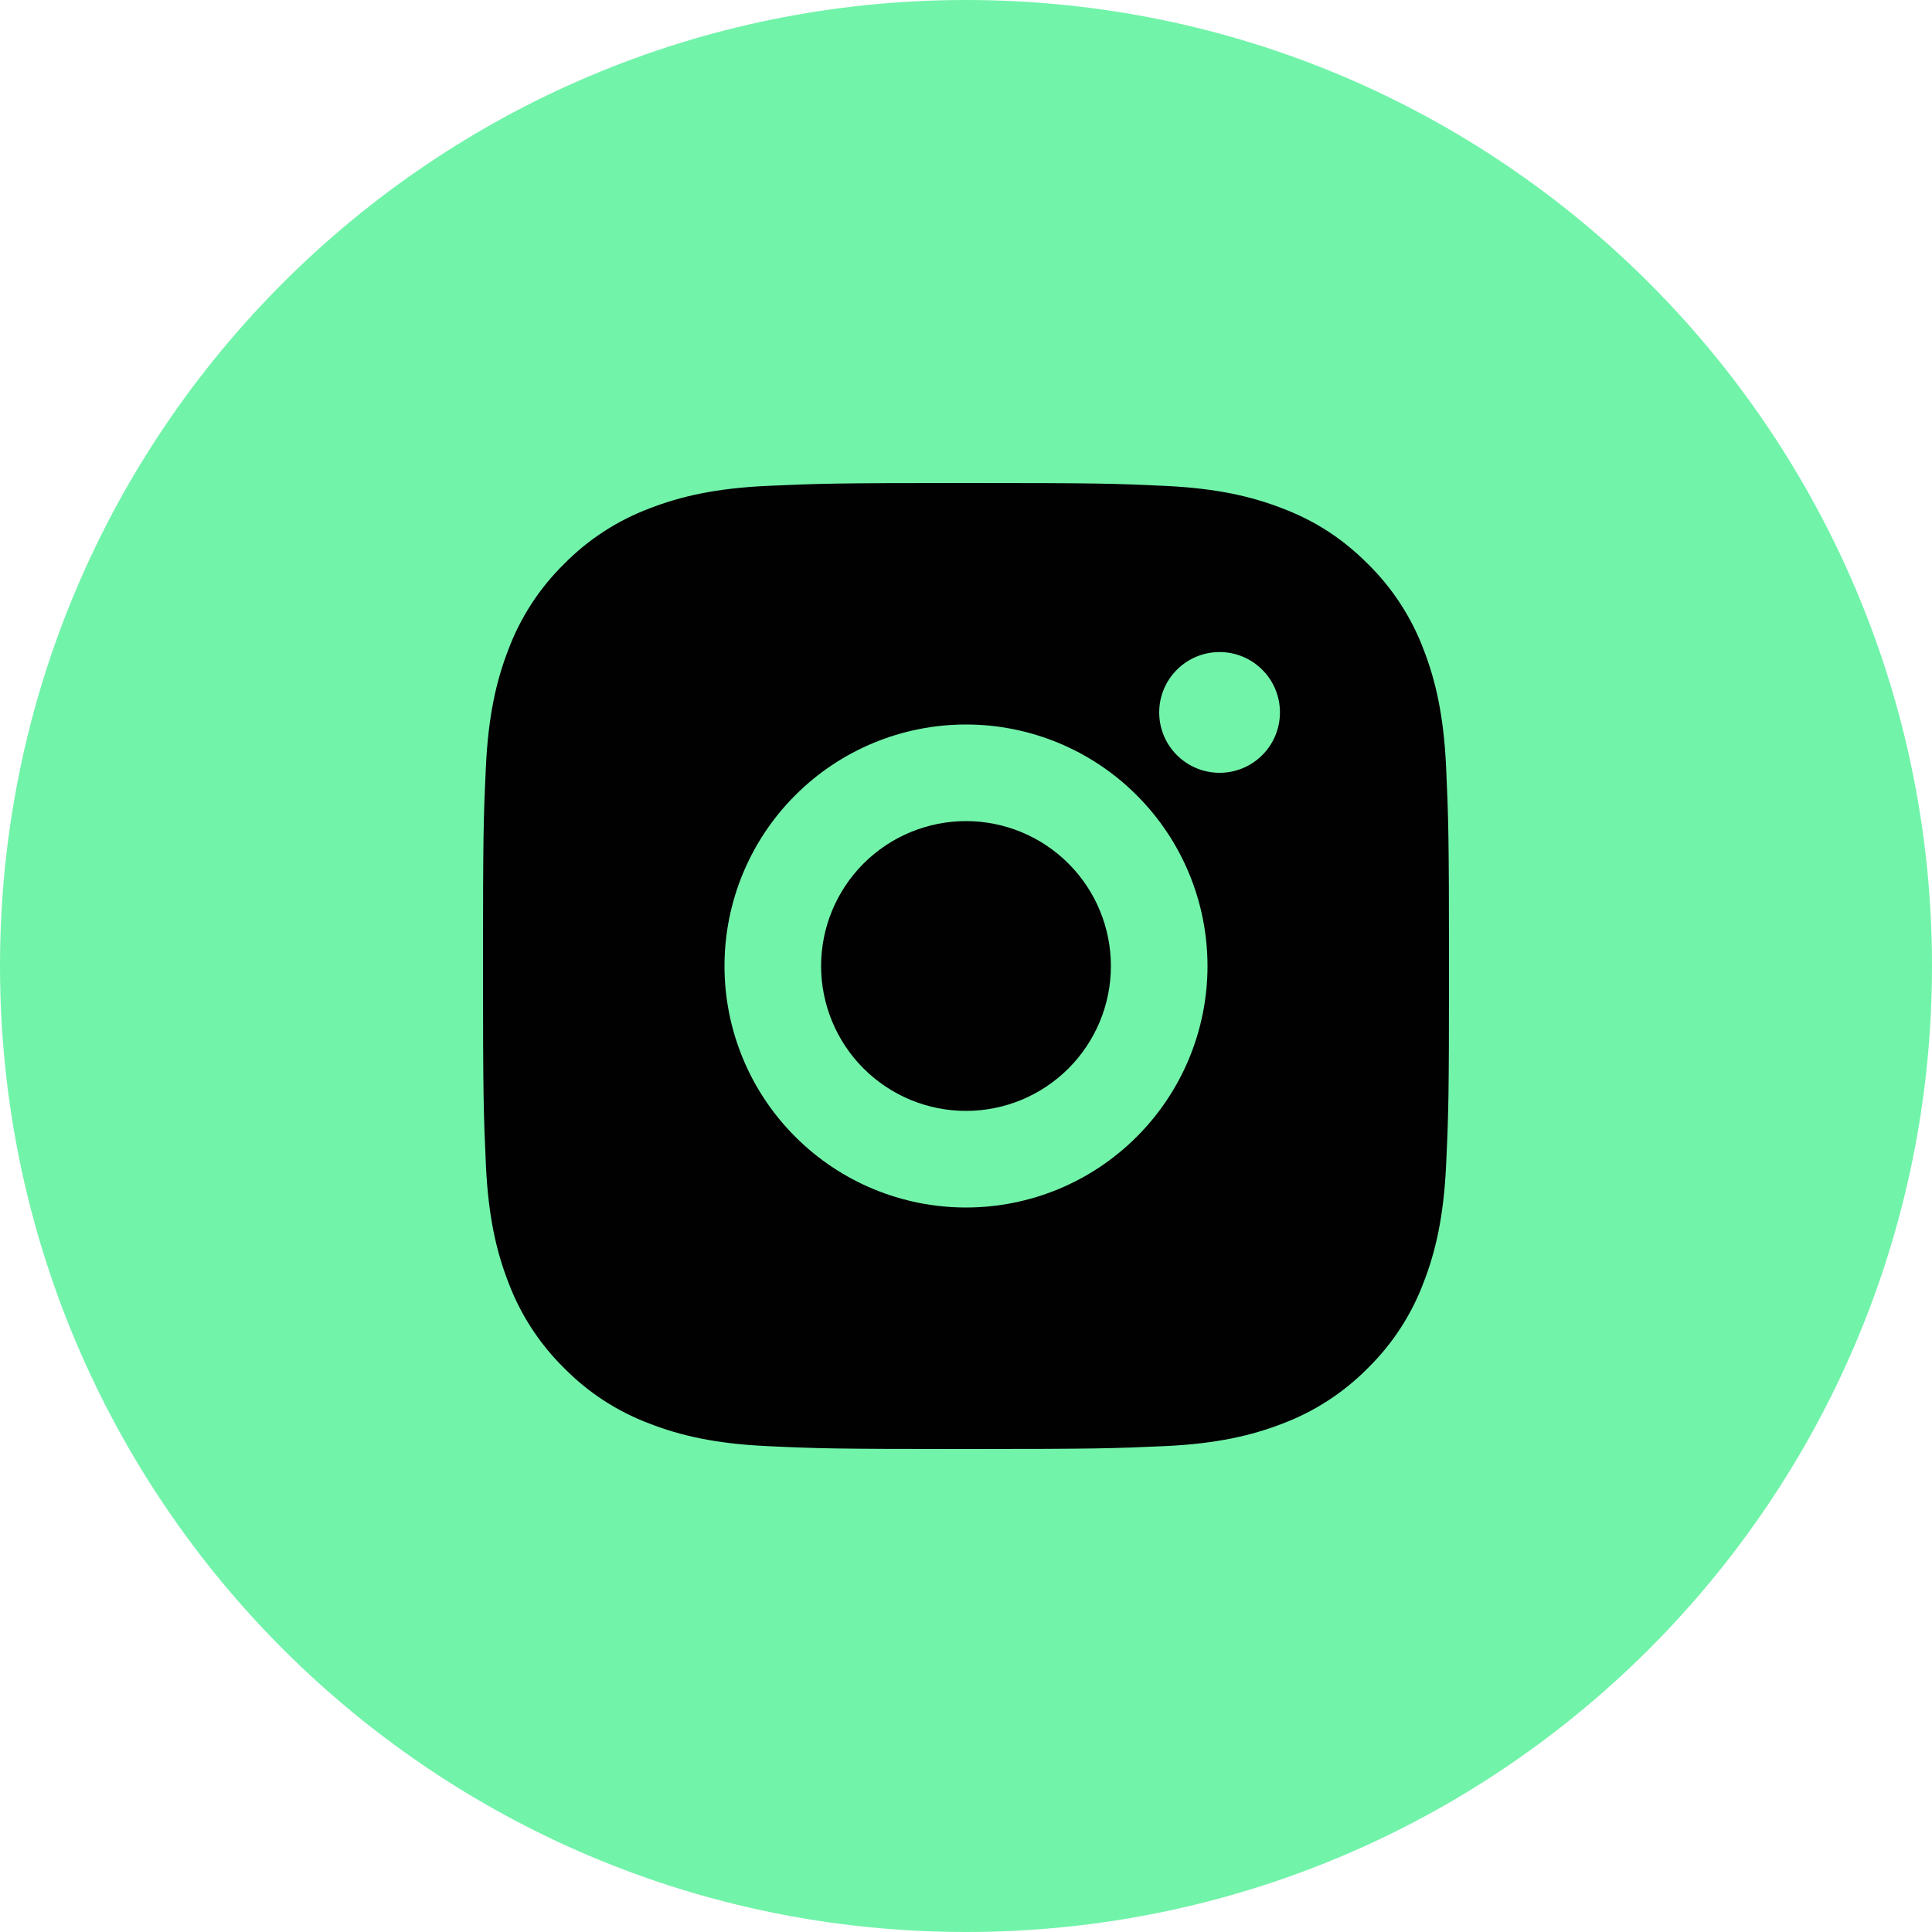
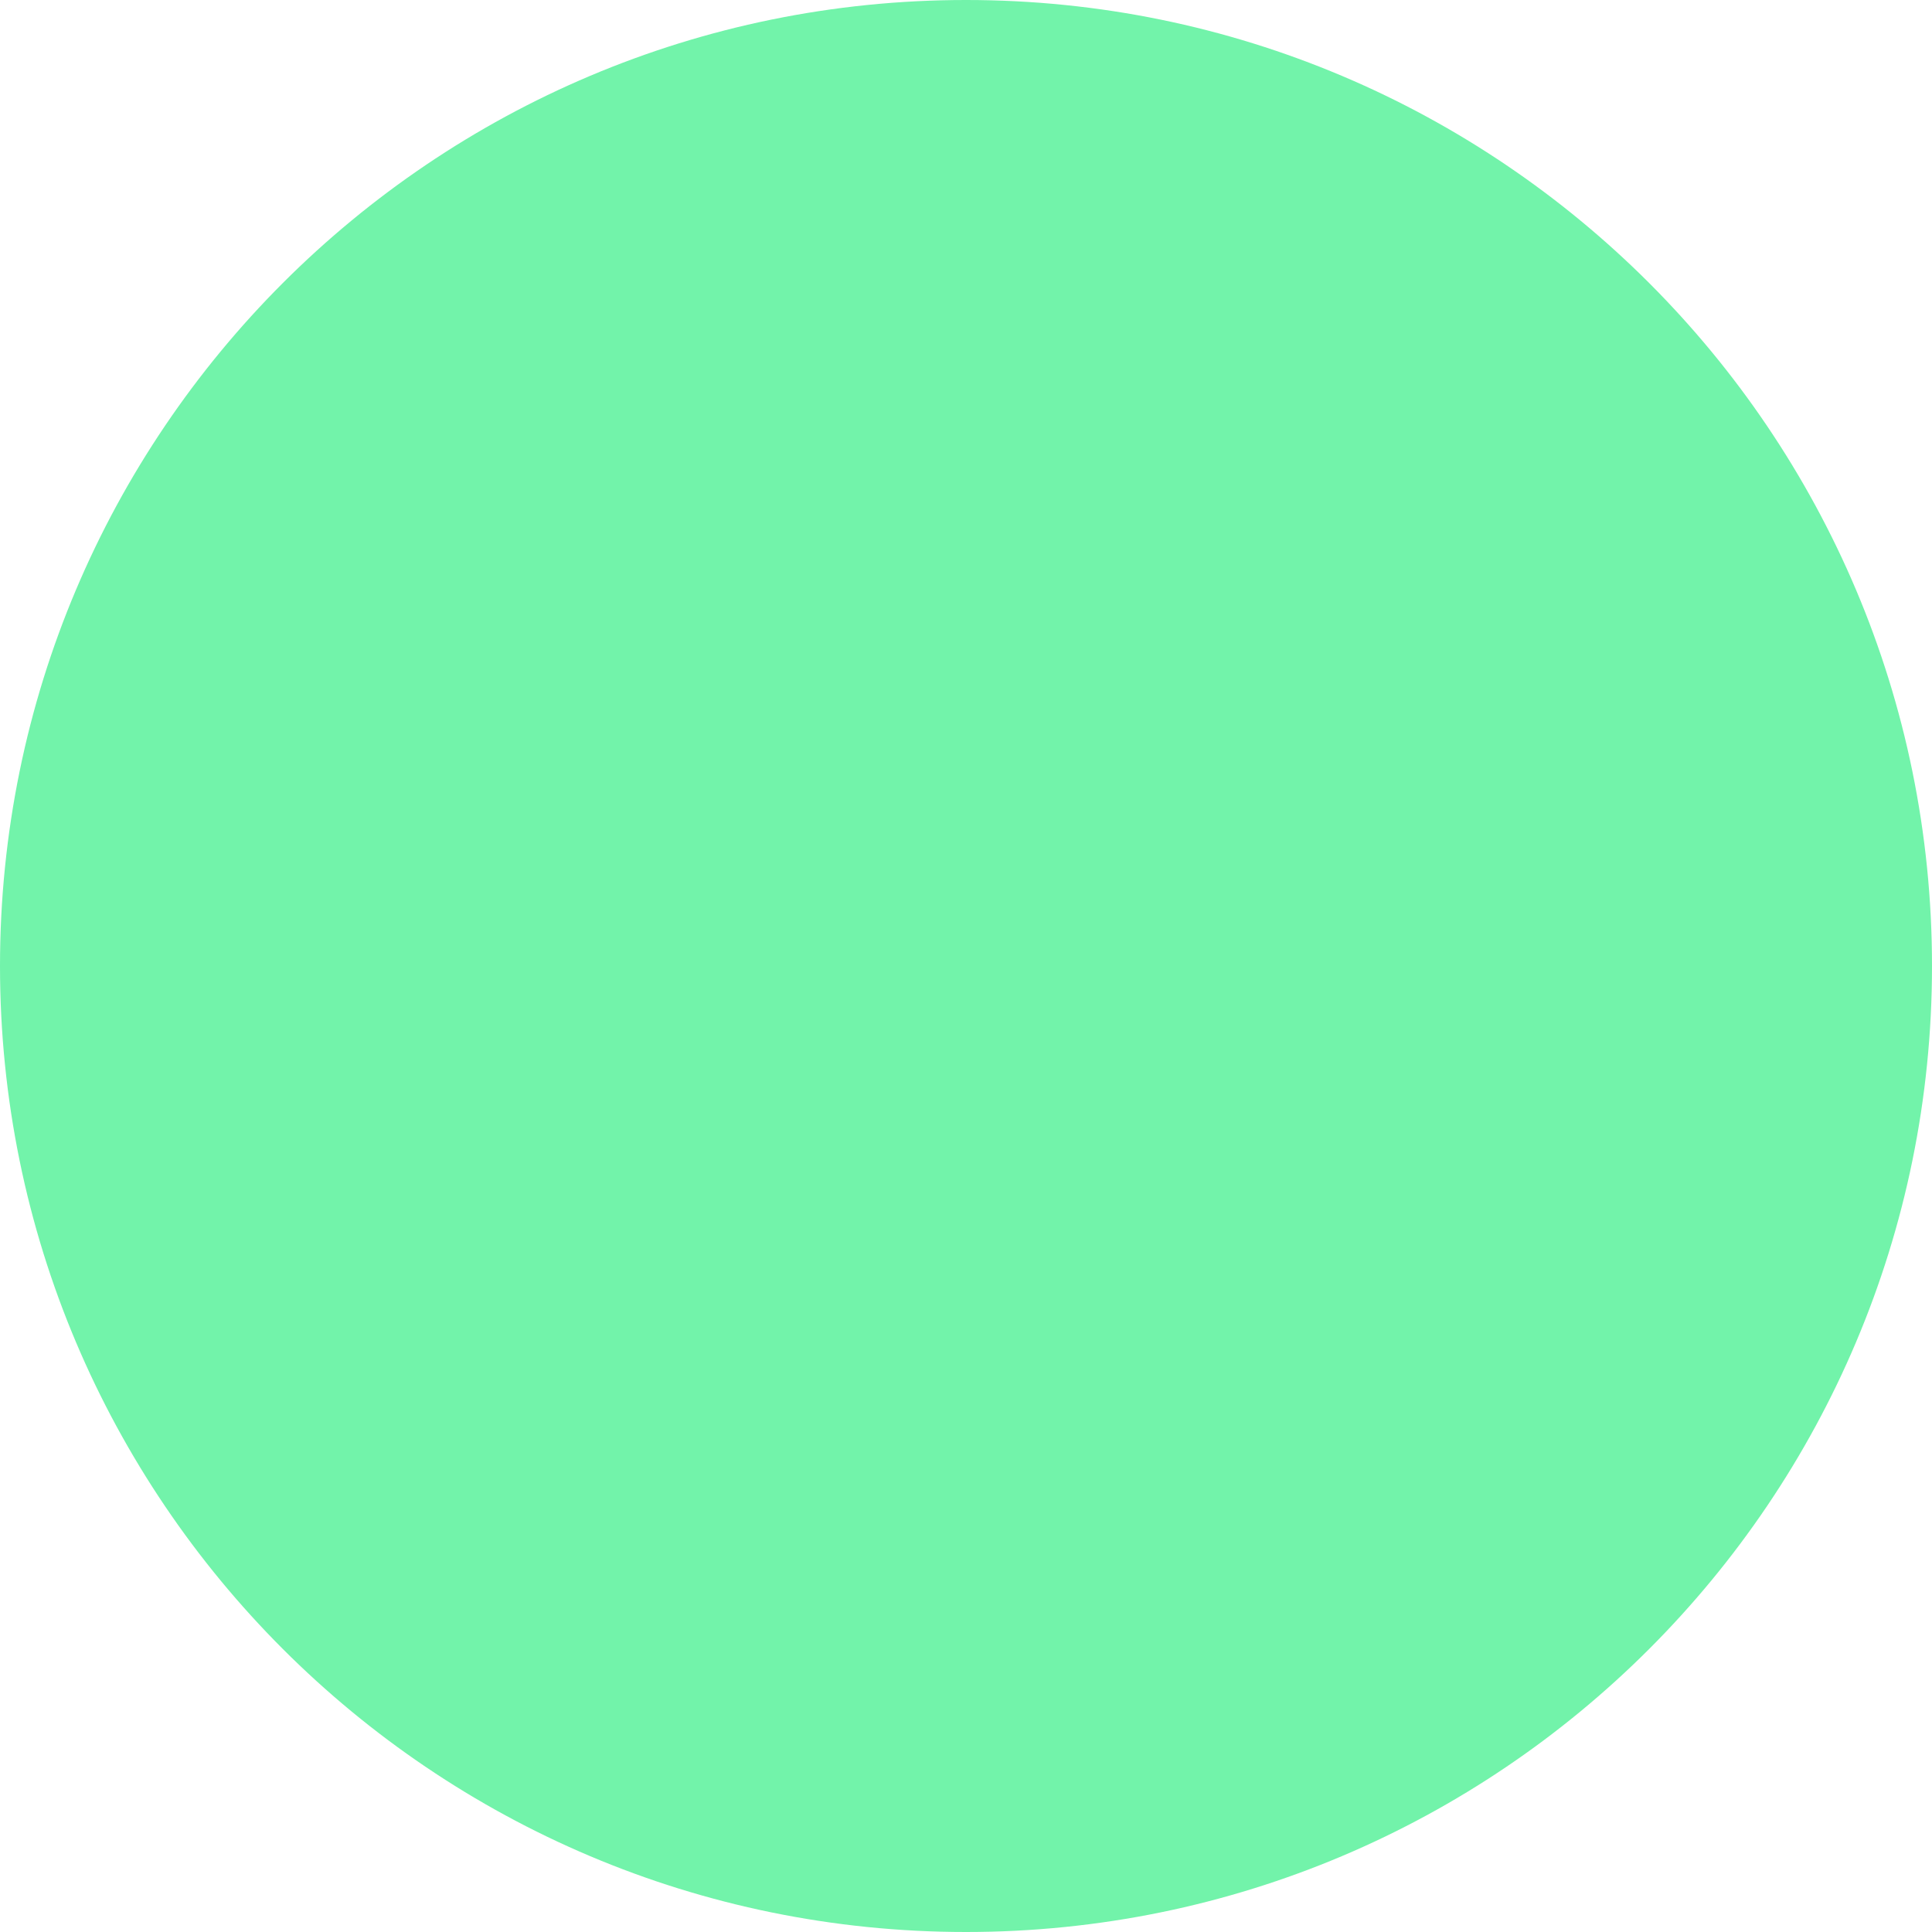
<svg xmlns="http://www.w3.org/2000/svg" width="32" height="32" viewBox="0 0 32 32" fill="none">
  <path d="M0 16C0 7.163 7.163 0 16 0C24.837 0 32 7.163 32 16C32 24.837 24.837 32 16 32C7.163 32 0 24.837 0 16Z" fill="#72F3AA" />
  <g clip-path="url(#clip0_613_283)">
-     <path d="M16 8C18.174 8 18.445 8.008 19.298 8.048C20.15 8.088 20.73 8.222 21.24 8.42C21.768 8.623 22.213 8.898 22.658 9.342C23.064 9.742 23.379 10.226 23.58 10.76C23.778 11.27 23.912 11.85 23.952 12.702C23.99 13.555 24 13.826 24 16C24 18.174 23.992 18.445 23.952 19.298C23.912 20.15 23.778 20.73 23.58 21.24C23.38 21.774 23.065 22.258 22.658 22.658C22.258 23.064 21.774 23.379 21.24 23.58C20.73 23.778 20.15 23.912 19.298 23.952C18.445 23.99 18.174 24 16 24C13.826 24 13.555 23.992 12.702 23.952C11.85 23.912 11.27 23.778 10.76 23.58C10.226 23.38 9.742 23.065 9.342 22.658C8.936 22.258 8.621 21.774 8.42 21.24C8.222 20.73 8.088 20.15 8.048 19.298C8.01 18.445 8 18.174 8 16C8 13.826 8.008 13.555 8.048 12.702C8.088 11.85 8.222 11.27 8.42 10.76C8.62 10.226 8.935 9.742 9.342 9.342C9.742 8.935 10.226 8.621 10.76 8.42C11.27 8.222 11.85 8.088 12.702 8.048C13.555 8.01 13.826 8 16 8ZM16 12C14.939 12 13.922 12.421 13.172 13.172C12.421 13.922 12 14.939 12 16C12 17.061 12.421 18.078 13.172 18.828C13.922 19.579 14.939 20 16 20C17.061 20 18.078 19.579 18.828 18.828C19.579 18.078 20 17.061 20 16C20 14.939 19.579 13.922 18.828 13.172C18.078 12.421 17.061 12 16 12ZM21.2 11.8C21.2 11.535 21.095 11.28 20.907 11.093C20.72 10.905 20.465 10.8 20.2 10.8C19.935 10.8 19.68 10.905 19.493 11.093C19.305 11.28 19.2 11.535 19.2 11.8C19.2 12.065 19.305 12.32 19.493 12.507C19.68 12.695 19.935 12.8 20.2 12.8C20.465 12.8 20.72 12.695 20.907 12.507C21.095 12.32 21.2 12.065 21.2 11.8ZM16 13.6C16.637 13.6 17.247 13.853 17.697 14.303C18.147 14.753 18.4 15.364 18.4 16C18.4 16.637 18.147 17.247 17.697 17.697C17.247 18.147 16.637 18.4 16 18.4C15.364 18.4 14.753 18.147 14.303 17.697C13.853 17.247 13.6 16.637 13.6 16C13.6 15.364 13.853 14.753 14.303 14.303C14.753 13.853 15.364 13.6 16 13.6Z" fill="#010101" />
-   </g>
+     </g>
  <defs>
    <clipPath id="clip0_613_283">
-       <rect width="19.2" height="19.2" fill="white" transform="translate(6.398 6.4)" />
-     </clipPath>
+       </clipPath>
  </defs>
</svg>